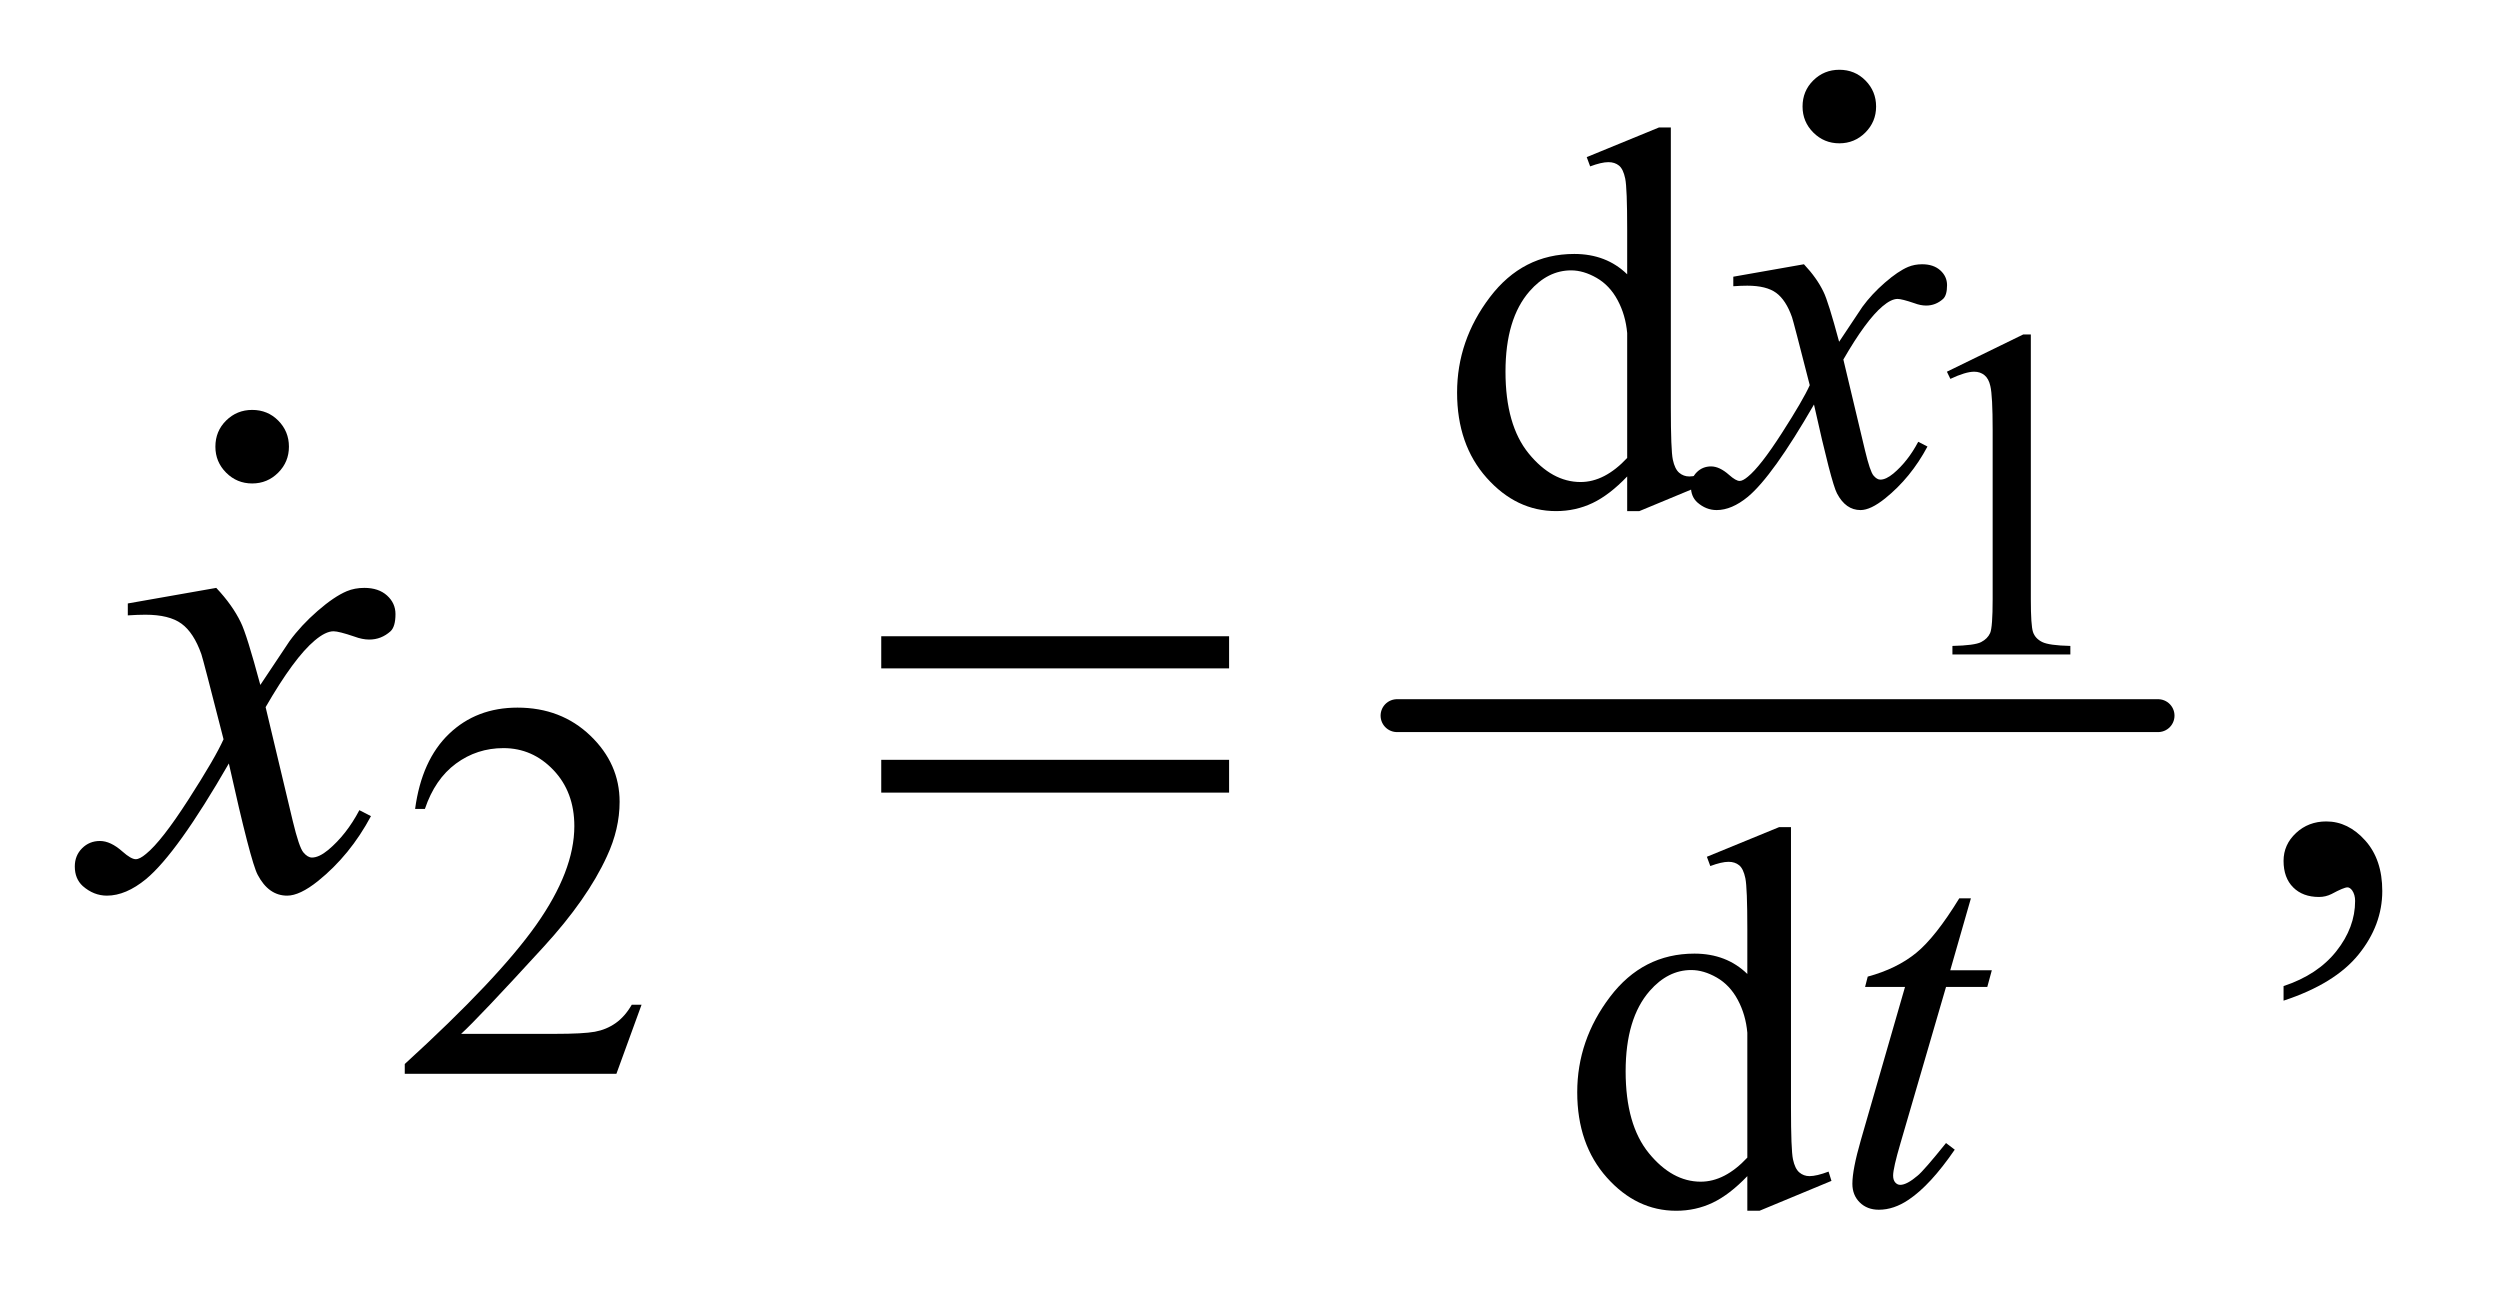
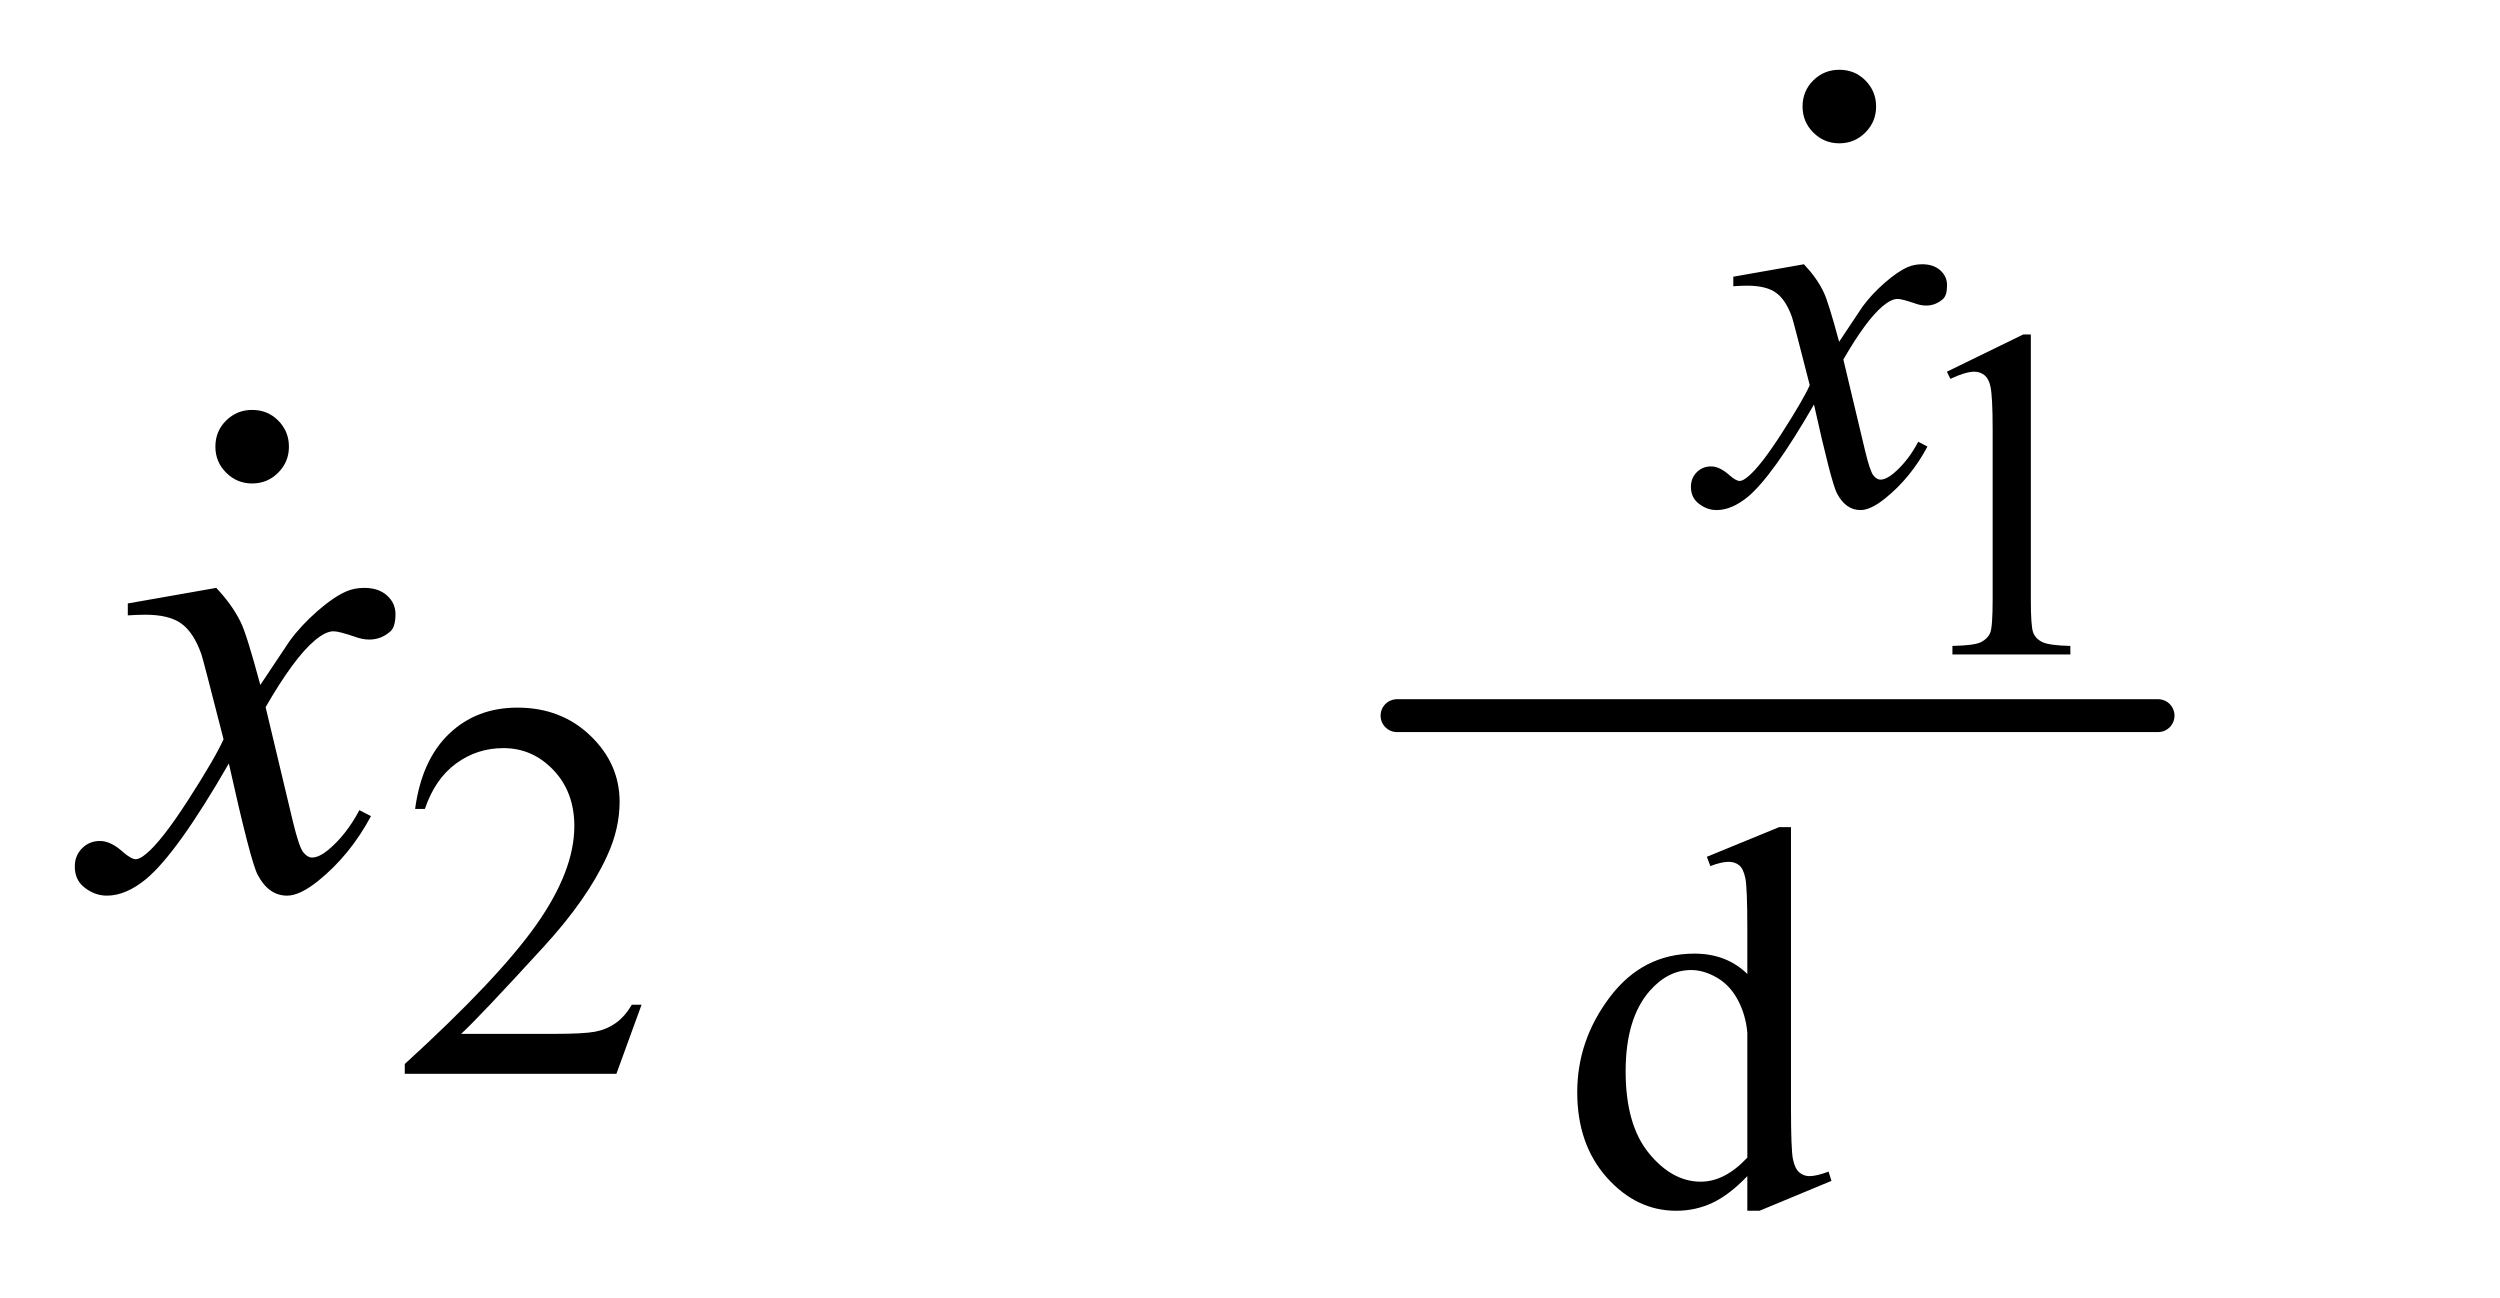
<svg xmlns="http://www.w3.org/2000/svg" stroke-dasharray="none" shape-rendering="auto" font-family="'Dialog'" text-rendering="auto" width="52" fill-opacity="1" color-interpolation="auto" color-rendering="auto" preserveAspectRatio="xMidYMid meet" font-size="12px" viewBox="0 0 52 27" fill="black" stroke="black" image-rendering="auto" stroke-miterlimit="10" stroke-linecap="square" stroke-linejoin="miter" font-style="normal" stroke-width="1" height="27" stroke-dashoffset="0" font-weight="normal" stroke-opacity="1">
  <defs id="genericDefs" />
  <g>
    <defs id="defs1">
      <clipPath clipPathUnits="userSpaceOnUse" id="clipPath1">
        <path d="M0.968 1.219 L33.626 1.219 L33.626 18.258 L0.968 18.258 L0.968 1.219 Z" />
      </clipPath>
      <clipPath clipPathUnits="userSpaceOnUse" id="clipPath2">
        <path d="M30.926 39.06 L30.926 585.192 L1074.324 585.192 L1074.324 39.06 Z" />
      </clipPath>
      <clipPath clipPathUnits="userSpaceOnUse" id="clipPath3">
        <path d="M0.968 1.219 L0.968 18.258 L33.626 18.258 L33.626 1.219 Z" />
      </clipPath>
      <clipPath clipPathUnits="userSpaceOnUse" id="clipPath4">
        <path d="M1414.688 213.315 L1414.688 672 L1632 672 L1632 213.315 Z" />
      </clipPath>
      <clipPath clipPathUnits="userSpaceOnUse" id="clipPath5">
        <path d="M745.338 356.77 L745.338 672 L1632 672 L1632 356.77 Z" />
      </clipPath>
    </defs>
    <g stroke-width="14" transform="scale(1.576,1.576) translate(-0.968,-1.219) matrix(0.031,0,0,0.031,0,0)" stroke-linejoin="round" stroke-linecap="round">
      <line y2="344" fill="none" x1="626" clip-path="url(#clipPath2)" x2="950" y1="344" />
    </g>
    <g transform="matrix(0.049,0,0,0.049,-1.525,-1.92)">
      <path d="M857.562 196.969 L889.938 181.172 L893.188 181.172 L893.188 293.547 Q893.188 304.734 894.117 307.484 Q895.047 310.234 897.992 311.703 Q900.938 313.172 909.969 313.375 L909.969 317 L859.906 317 L859.906 313.375 Q869.328 313.172 872.078 311.75 Q874.828 310.328 875.906 307.922 Q876.984 305.516 876.984 293.547 L876.984 221.703 Q876.984 207.172 876 203.047 Q875.312 199.906 873.5 198.438 Q871.688 196.969 869.141 196.969 Q865.5 196.969 859.031 200.016 L857.562 196.969 Z" stroke="none" clip-path="url(#clipPath2)" />
    </g>
    <g transform="matrix(0.049,0,0,0.049,-1.525,-1.92)">
-       <path d="M721.844 241.438 Q714.328 249.297 707.141 252.719 Q699.953 256.141 691.641 256.141 Q674.797 256.141 662.219 242.047 Q649.641 227.953 649.641 205.828 Q649.641 183.703 663.562 165.344 Q677.484 146.984 699.391 146.984 Q712.984 146.984 721.844 155.625 L721.844 136.656 Q721.844 119.016 721.008 114.977 Q720.172 110.938 718.375 109.477 Q716.578 108.016 713.875 108.016 Q710.953 108.016 706.125 109.812 L704.672 105.875 L735.328 93.297 L740.375 93.297 L740.375 212.234 Q740.375 230.312 741.219 234.297 Q742.062 238.281 743.914 239.859 Q745.766 241.438 748.234 241.438 Q751.266 241.438 756.328 239.516 L757.562 243.453 L727.016 256.141 L721.844 256.141 L721.844 241.438 ZM721.844 233.578 L721.844 180.562 Q721.172 172.922 717.805 166.633 Q714.438 160.344 708.875 157.148 Q703.312 153.953 698.047 153.953 Q688.156 153.953 680.406 162.812 Q670.188 174.5 670.188 196.953 Q670.188 219.641 680.07 231.719 Q689.953 243.797 702.078 243.797 Q712.297 243.797 721.844 233.578 Z" stroke="none" clip-path="url(#clipPath2)" />
-     </g>
+       </g>
    <g transform="matrix(0.049,0,0,0.049,-1.525,-1.92)">
      <path d="M303.453 465.688 L292.781 495 L202.938 495 L202.938 490.844 Q242.578 454.688 258.75 431.773 Q274.922 408.859 274.922 389.875 Q274.922 375.391 266.055 366.07 Q257.188 356.75 244.828 356.75 Q233.594 356.75 224.672 363.32 Q215.75 369.891 211.484 382.578 L207.328 382.578 Q210.125 361.812 221.75 350.688 Q233.375 339.562 250.781 339.562 Q269.312 339.562 281.727 351.469 Q294.141 363.375 294.141 379.547 Q294.141 391.125 288.75 402.688 Q280.438 420.875 261.797 441.203 Q233.828 471.75 226.859 478.047 L266.625 478.047 Q278.75 478.047 283.633 477.148 Q288.516 476.25 292.445 473.492 Q296.375 470.734 299.297 465.688 L303.453 465.688 Z" stroke="none" clip-path="url(#clipPath2)" />
    </g>
    <g transform="matrix(0.049,0,0,0.049,-1.525,-1.92)">
      <path d="M772.844 538.438 Q765.328 546.297 758.141 549.719 Q750.953 553.141 742.641 553.141 Q725.797 553.141 713.219 539.047 Q700.641 524.953 700.641 502.828 Q700.641 480.703 714.562 462.344 Q728.484 443.984 750.391 443.984 Q763.984 443.984 772.844 452.625 L772.844 433.656 Q772.844 416.016 772.008 411.977 Q771.172 407.938 769.375 406.477 Q767.578 405.016 764.875 405.016 Q761.953 405.016 757.125 406.812 L755.672 402.875 L786.328 390.297 L791.375 390.297 L791.375 509.234 Q791.375 527.312 792.219 531.297 Q793.062 535.281 794.914 536.859 Q796.766 538.438 799.234 538.438 Q802.266 538.438 807.328 536.516 L808.562 540.453 L778.016 553.141 L772.844 553.141 L772.844 538.438 ZM772.844 530.578 L772.844 477.562 Q772.172 469.922 768.805 463.633 Q765.438 457.344 759.875 454.148 Q754.312 450.953 749.047 450.953 Q739.156 450.953 731.406 459.812 Q721.188 471.5 721.188 493.953 Q721.188 516.641 731.07 528.719 Q740.953 540.797 753.078 540.797 Q763.297 540.797 772.844 530.578 Z" stroke="none" clip-path="url(#clipPath2)" />
    </g>
    <g transform="matrix(0.049,0,0,0.049,-1.525,-1.92)">
-       <path d="M1000.469 463.953 L1000.469 457.766 Q1014.953 452.984 1022.898 442.93 Q1030.844 432.875 1030.844 421.625 Q1030.844 418.953 1029.578 417.125 Q1028.594 415.859 1027.609 415.859 Q1026.062 415.859 1020.859 418.672 Q1018.328 419.938 1015.516 419.938 Q1008.625 419.938 1004.547 415.859 Q1000.469 411.781 1000.469 404.609 Q1000.469 397.719 1005.742 392.797 Q1011.016 387.875 1018.609 387.875 Q1027.891 387.875 1035.133 395.961 Q1042.375 404.047 1042.375 417.406 Q1042.375 431.891 1032.32 444.336 Q1022.266 456.781 1000.469 463.953 Z" stroke="none" clip-path="url(#clipPath2)" />
-     </g>
+       </g>
    <g transform="matrix(0.049,0,0,0.049,-1.525,-1.92)">
      <path d="M796.875 151.359 Q802.375 157.203 805.172 163.047 Q807.203 167.094 811.812 184.266 L821.688 169.438 Q825.625 164.047 831.234 159.164 Q836.844 154.281 841.109 152.484 Q843.812 151.359 847.062 151.359 Q851.891 151.359 854.758 153.945 Q857.625 156.531 857.625 160.234 Q857.625 164.5 855.938 166.078 Q852.797 168.891 848.75 168.891 Q846.391 168.891 843.703 167.875 Q838.422 166.078 836.625 166.078 Q833.922 166.078 830.219 169.219 Q823.266 175.062 813.609 191.797 L822.812 230.422 Q824.938 239.297 826.398 241.039 Q827.859 242.781 829.328 242.781 Q831.688 242.781 834.828 240.203 Q841 235.031 845.391 226.719 L849.312 228.734 Q842.234 242 831.344 250.75 Q825.172 255.703 820.906 255.703 Q814.609 255.703 810.906 248.625 Q808.547 244.234 801.141 210.891 Q783.609 241.312 773.062 250.078 Q766.203 255.703 759.812 255.703 Q755.312 255.703 751.609 252.438 Q748.906 249.969 748.906 245.812 Q748.906 242.109 751.383 239.641 Q753.859 237.172 757.453 237.172 Q761.047 237.172 765.094 240.766 Q768 243.344 769.578 243.344 Q770.922 243.344 773.062 241.547 Q778.344 237.281 787.438 223.125 Q796.531 208.969 799.344 202.688 Q792.375 175.391 791.812 173.828 Q789.234 166.531 785.078 163.492 Q780.922 160.453 772.828 160.453 Q770.25 160.453 766.891 160.688 L766.891 156.641 L796.875 151.359 Z" stroke="none" clip-path="url(#clipPath2)" />
    </g>
    <g transform="matrix(0.049,0,0,0.049,-1.525,-1.92)">
-       <path d="M867.75 420.516 L858.984 451.062 L876.625 451.062 L874.703 458.141 L857.188 458.141 L837.875 524.391 Q834.734 535.062 834.734 538.203 Q834.734 540.109 835.633 541.125 Q836.531 542.141 837.766 542.141 Q840.562 542.141 845.172 538.203 Q847.875 535.969 857.188 524.391 L860.891 527.203 Q850.562 542.25 841.359 548.422 Q835.062 552.703 828.672 552.703 Q823.719 552.703 820.578 549.609 Q817.438 546.516 817.438 541.688 Q817.438 535.625 821.031 523.156 L839.781 458.141 L822.828 458.141 L823.953 453.75 Q836.297 450.391 844.5 443.703 Q852.703 437.016 862.812 420.516 L867.75 420.516 Z" stroke="none" clip-path="url(#clipPath2)" />
-     </g>
+       </g>
    <g transform="matrix(0.049,0,0,0.049,-1.525,-1.92)">
      <path d="M122.922 288.734 Q129.812 296.047 133.328 303.359 Q135.859 308.422 141.625 329.938 L154 311.375 Q158.922 304.625 165.953 298.508 Q172.984 292.391 178.328 290.141 Q181.703 288.734 185.781 288.734 Q191.828 288.734 195.414 291.969 Q199 295.203 199 299.844 Q199 305.188 196.891 307.156 Q192.953 310.672 187.891 310.672 Q184.938 310.672 181.562 309.406 Q174.953 307.156 172.703 307.156 Q169.328 307.156 164.688 311.094 Q155.969 318.406 143.875 339.359 L155.406 387.734 Q158.078 398.844 159.906 401.023 Q161.734 403.203 163.562 403.203 Q166.516 403.203 170.453 399.969 Q178.188 393.5 183.672 383.094 L188.594 385.625 Q179.734 402.219 166.094 413.188 Q158.359 419.375 153.016 419.375 Q145.141 419.375 140.5 410.516 Q137.547 405.031 128.266 363.266 Q106.328 401.375 93.109 412.344 Q84.531 419.375 76.516 419.375 Q70.891 419.375 66.25 415.297 Q62.875 412.203 62.875 407 Q62.875 402.359 65.969 399.266 Q69.062 396.172 73.562 396.172 Q78.062 396.172 83.125 400.672 Q86.781 403.906 88.75 403.906 Q90.438 403.906 93.109 401.656 Q99.719 396.312 111.109 378.594 Q122.5 360.875 126.016 353 Q117.297 318.828 116.594 316.859 Q113.359 307.719 108.156 303.922 Q102.953 300.125 92.828 300.125 Q89.594 300.125 85.375 300.406 L85.375 295.344 L122.922 288.734 Z" stroke="none" clip-path="url(#clipPath2)" />
    </g>
    <g transform="matrix(0.049,0,0,0.049,-1.525,-1.92)">
-       <path d="M405.203 309.266 L552.859 309.266 L552.859 322.906 L405.203 322.906 L405.203 309.266 ZM405.203 361.719 L552.859 361.719 L552.859 375.641 L405.203 375.641 L405.203 361.719 Z" stroke="none" clip-path="url(#clipPath2)" />
-     </g>
+       </g>
    <g transform="matrix(0.049,0,0,0.049,-69.774,-10.521)">
      <path d="M1531 388.719 Q1537.609 388.719 1542.109 393.289 Q1546.609 397.859 1546.609 404.328 Q1546.609 410.797 1542.039 415.367 Q1537.469 419.938 1531 419.938 Q1524.531 419.938 1519.961 415.367 Q1515.391 410.797 1515.391 404.328 Q1515.391 397.719 1519.961 393.219 Q1524.531 388.719 1531 388.719 Z" stroke="none" clip-path="url(#clipPath4)" />
    </g>
    <g transform="matrix(0.049,0,0,0.049,-36.761,-17.596)">
      <path d="M1531 388.719 Q1537.609 388.719 1542.109 393.289 Q1546.609 397.859 1546.609 404.328 Q1546.609 410.797 1542.039 415.367 Q1537.469 419.938 1531 419.938 Q1524.531 419.938 1519.961 415.367 Q1515.391 410.797 1515.391 404.328 Q1515.391 397.719 1519.961 393.219 Q1524.531 388.719 1531 388.719 Z" stroke="none" clip-path="url(#clipPath5)" />
    </g>
  </g>
</svg>